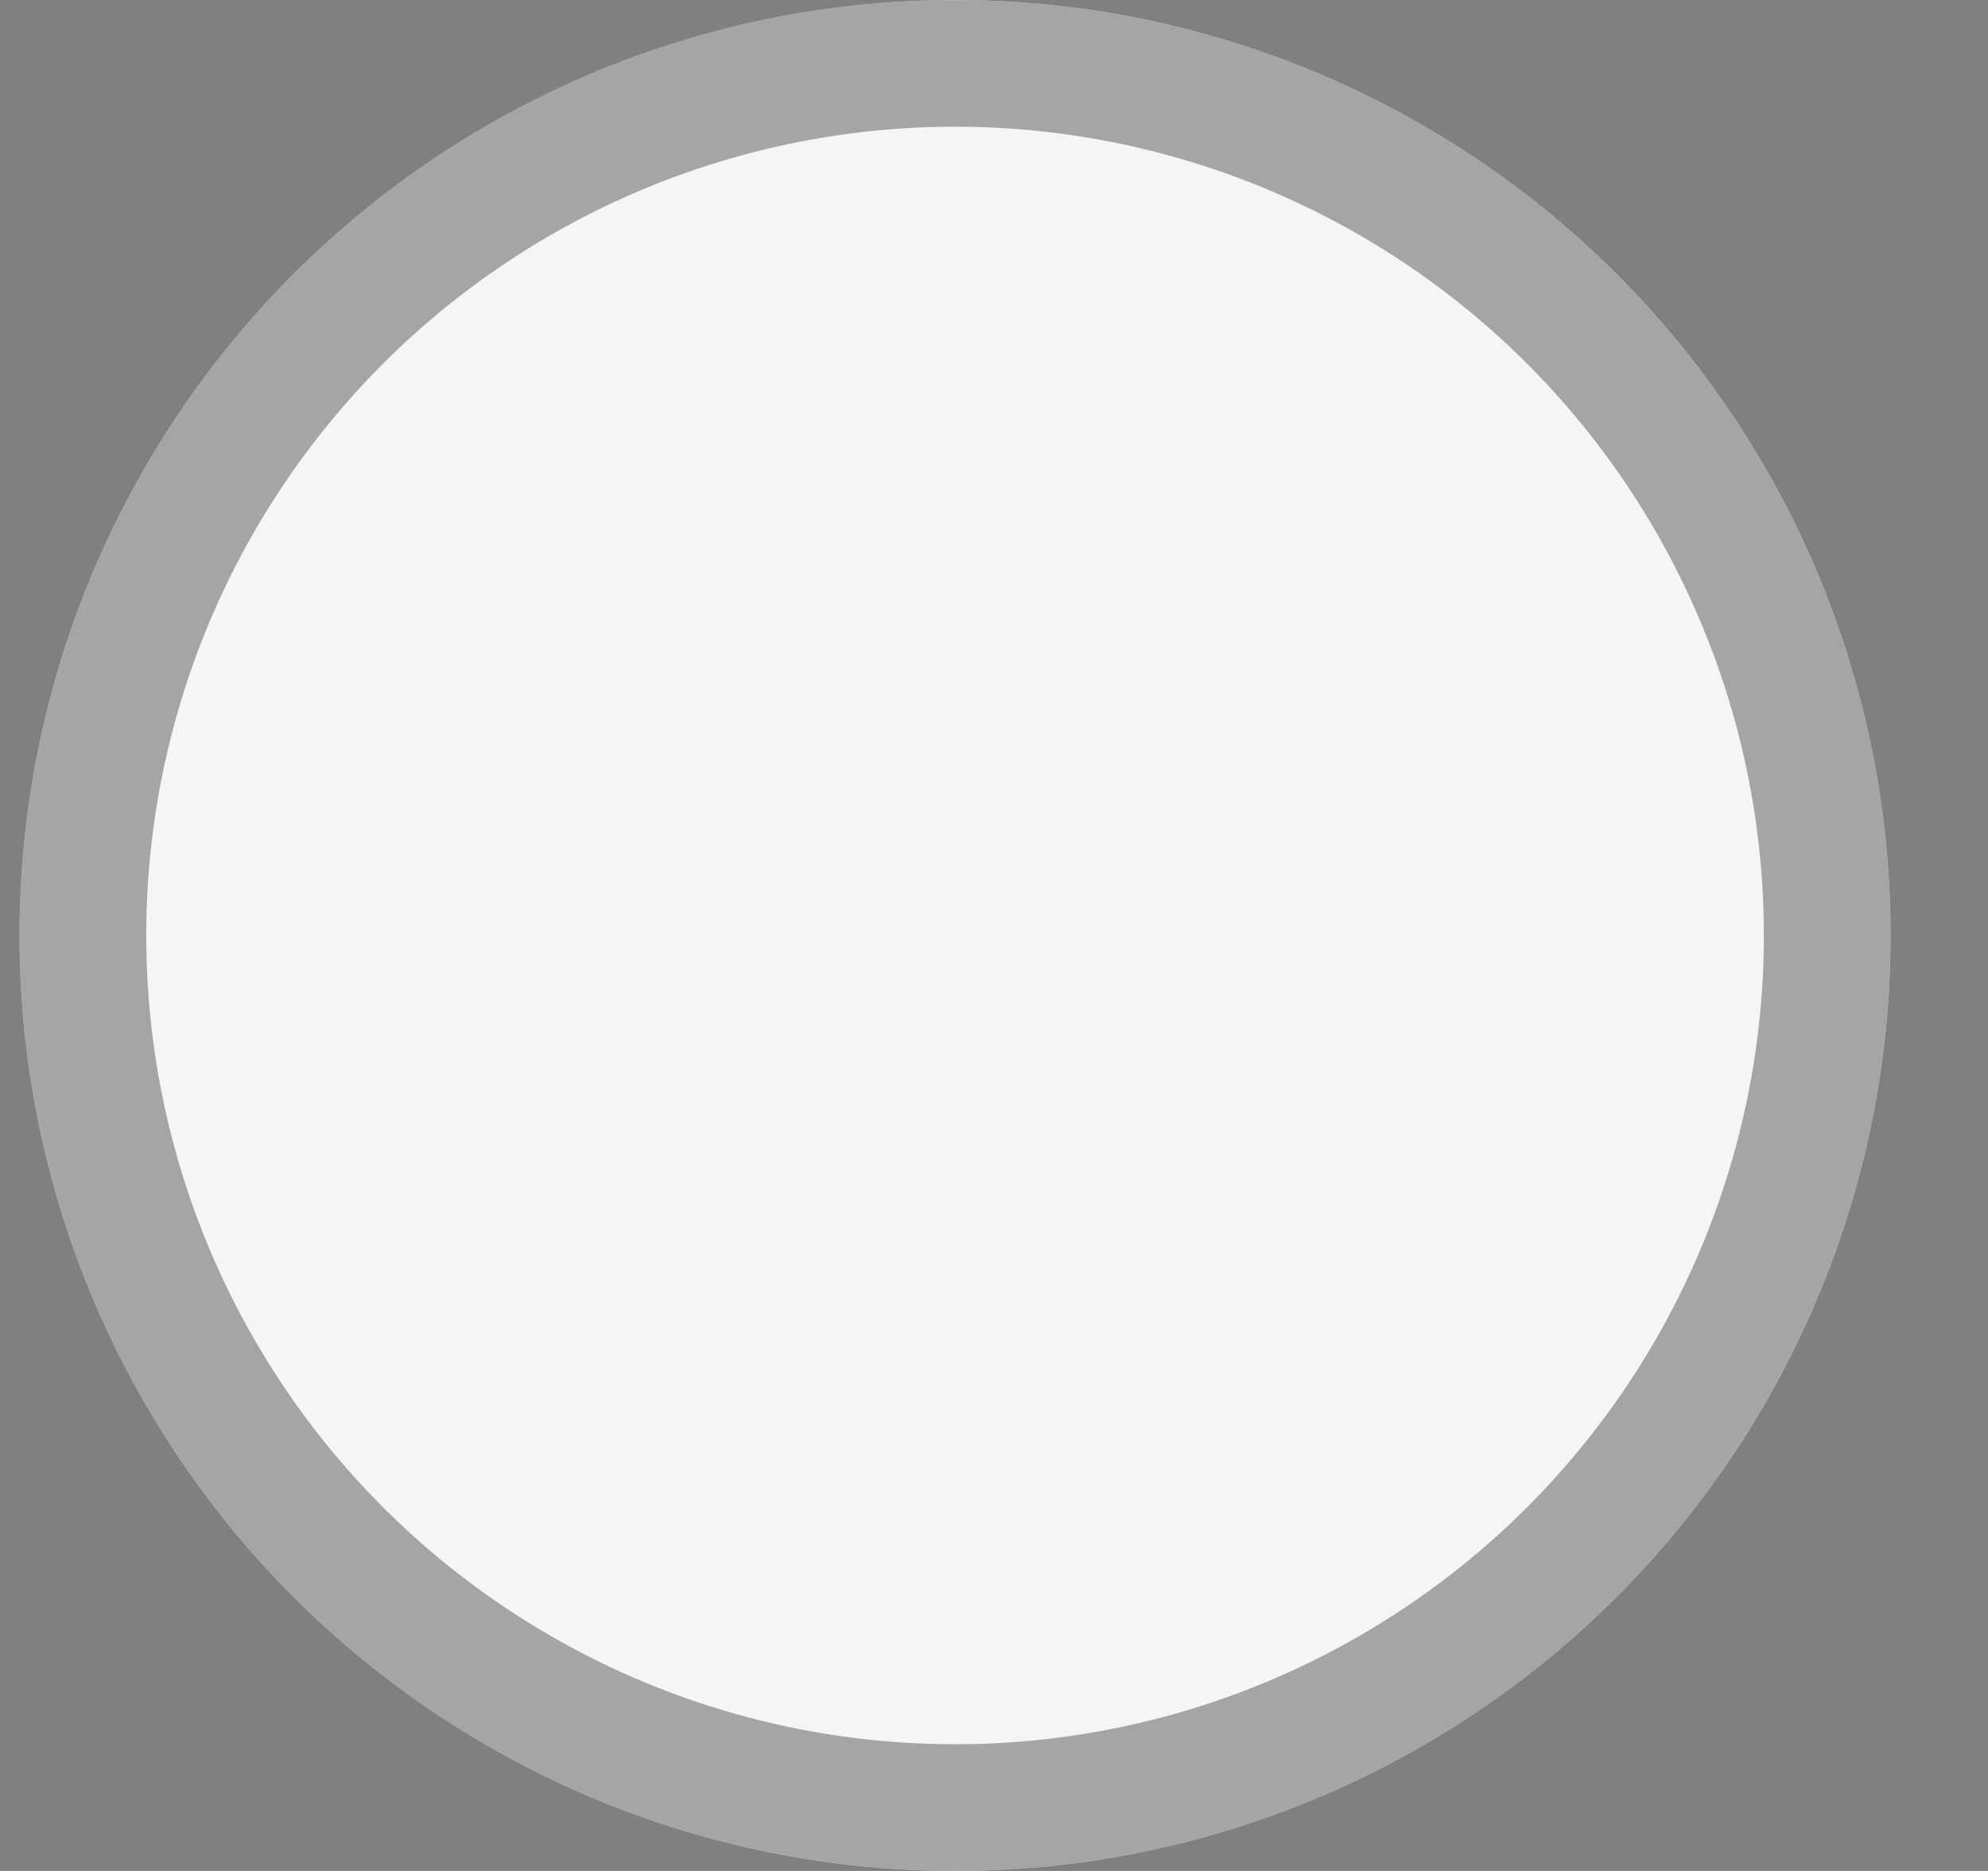
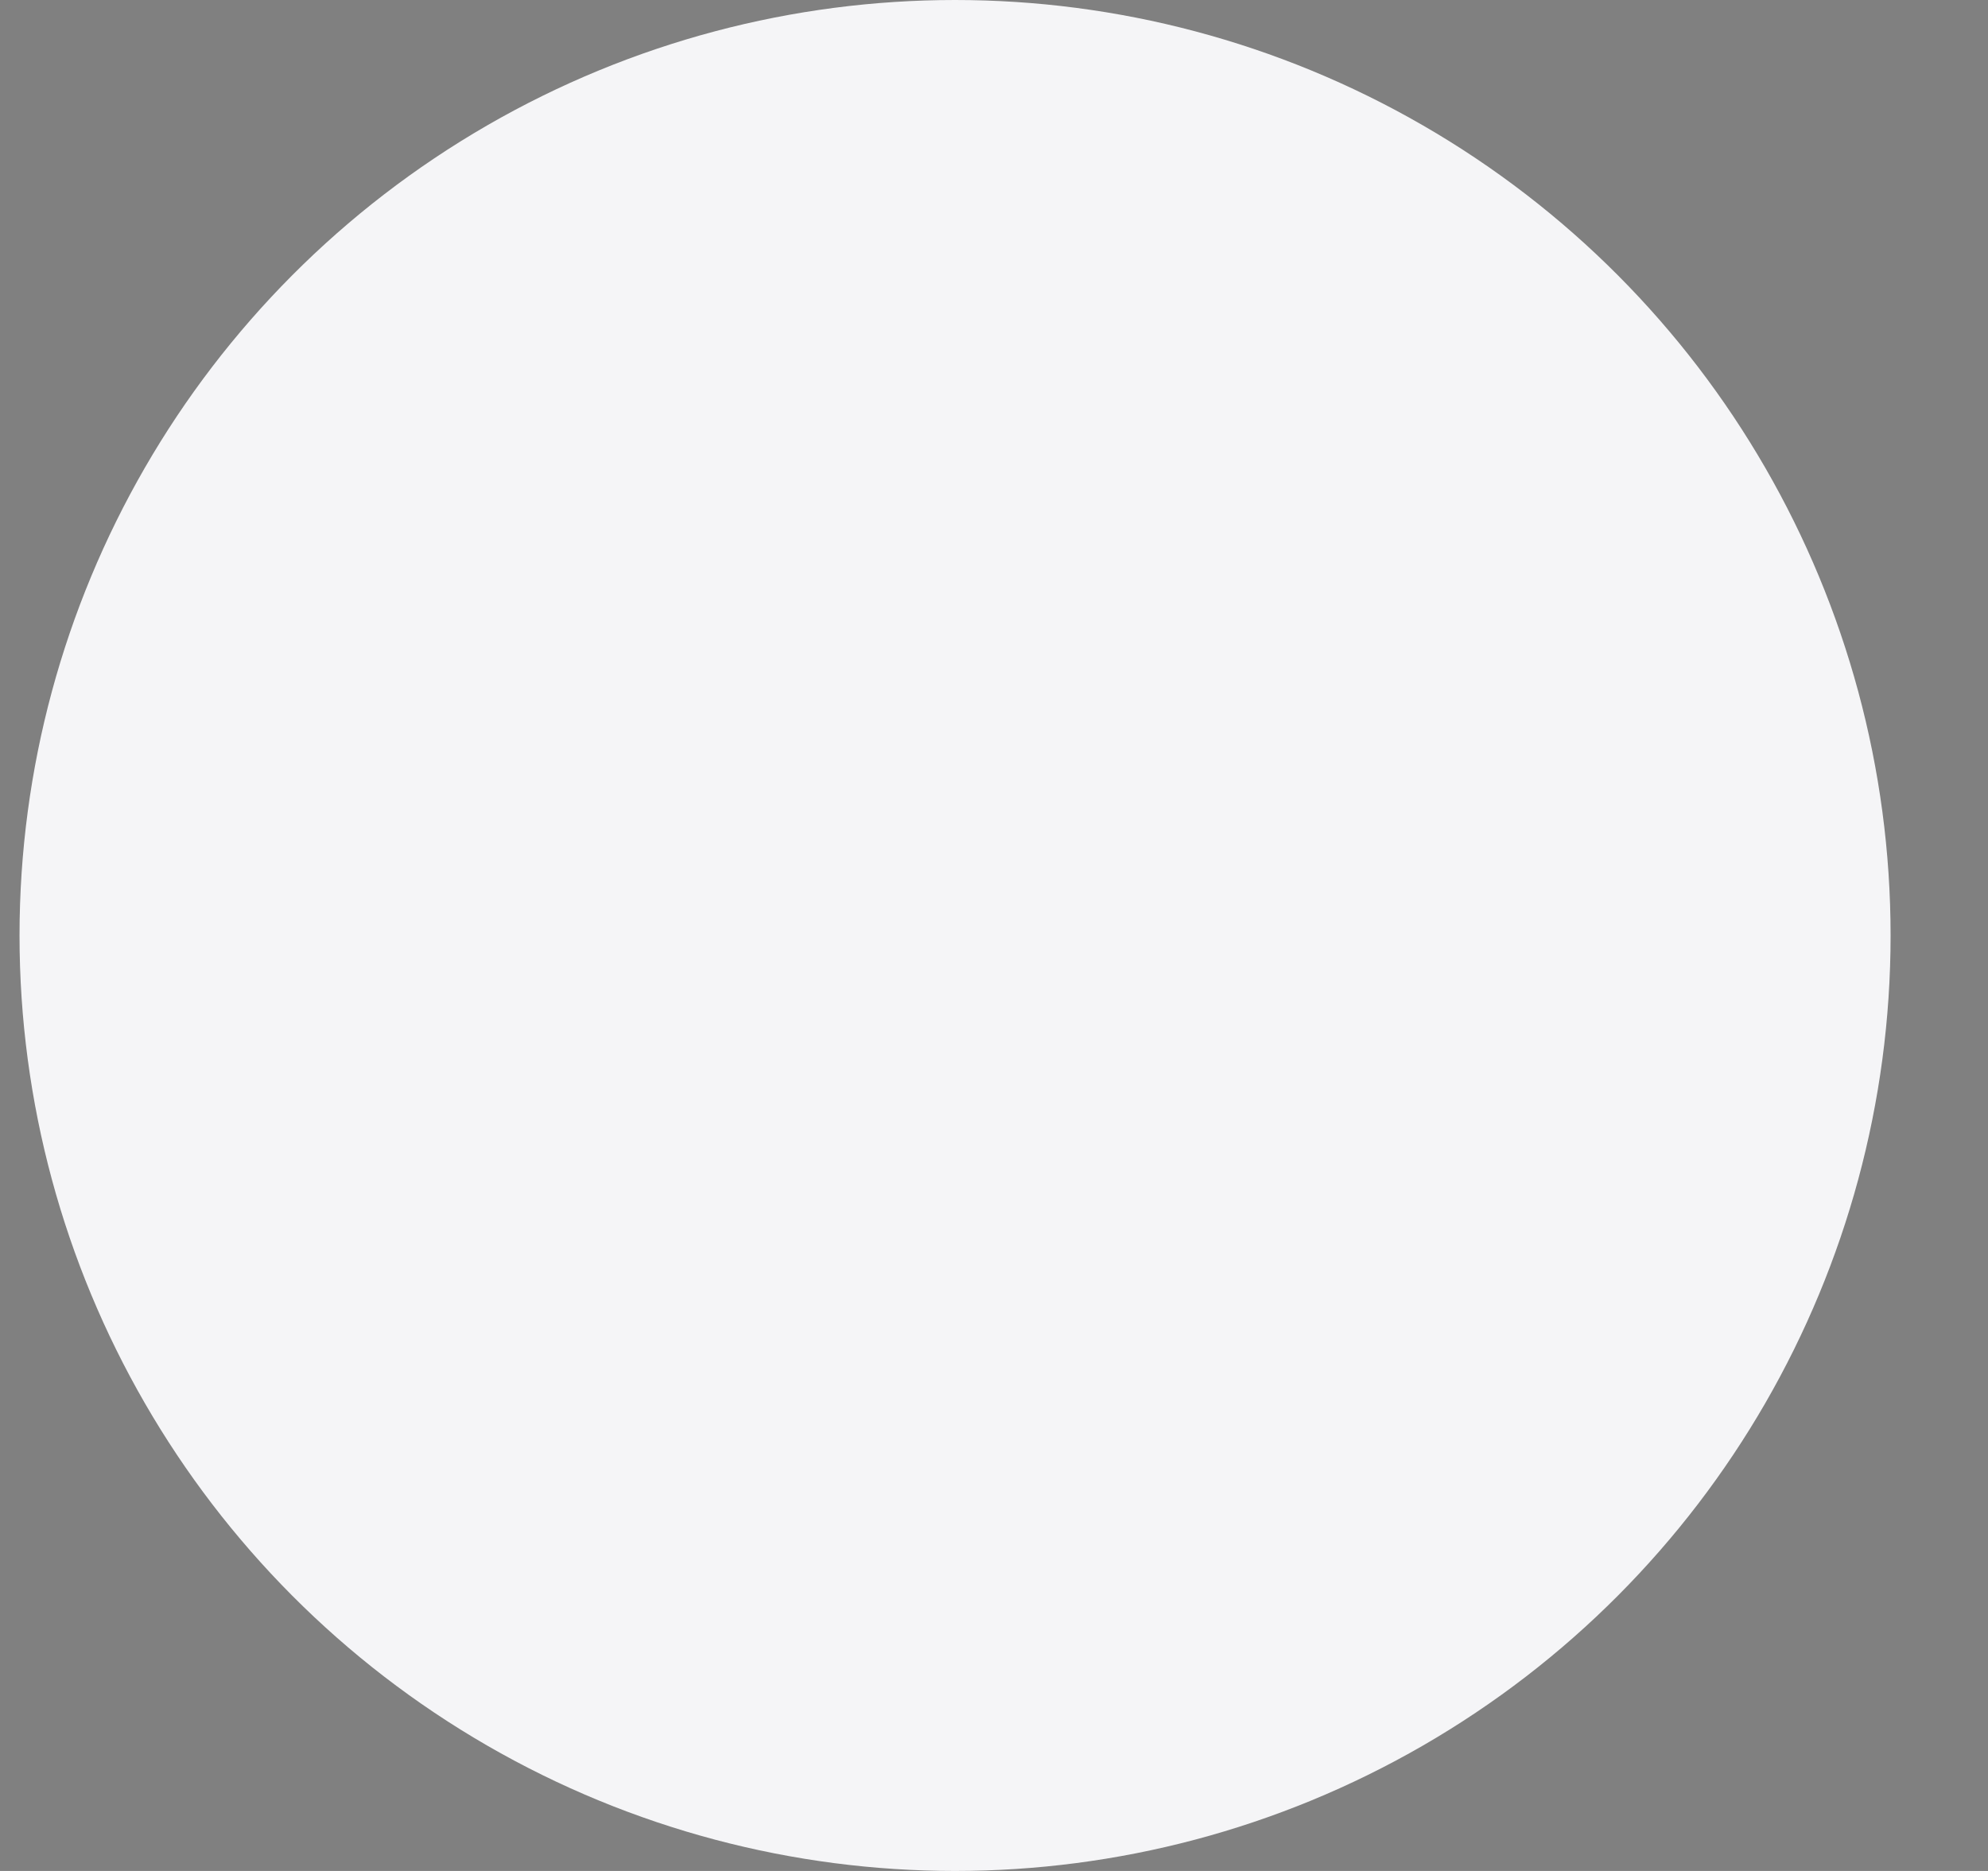
<svg xmlns="http://www.w3.org/2000/svg" width="17" height="16" viewBox="0 0 17 16" fill="none">
  <rect x="0" y="0" width="17" height="16" fill="#808080" stroke="none" />
  <circle cx="8" cy="8" r="8" transform="matrix(-1 0 0 1 16.167 0)" fill="#F5F5F7" />
-   <circle cx="8" cy="8" r="7.458" transform="matrix(-1 0 0 1 16.167 0)" stroke="#2D2D2D" stroke-opacity="0.4" stroke-width="1.083" />
</svg>